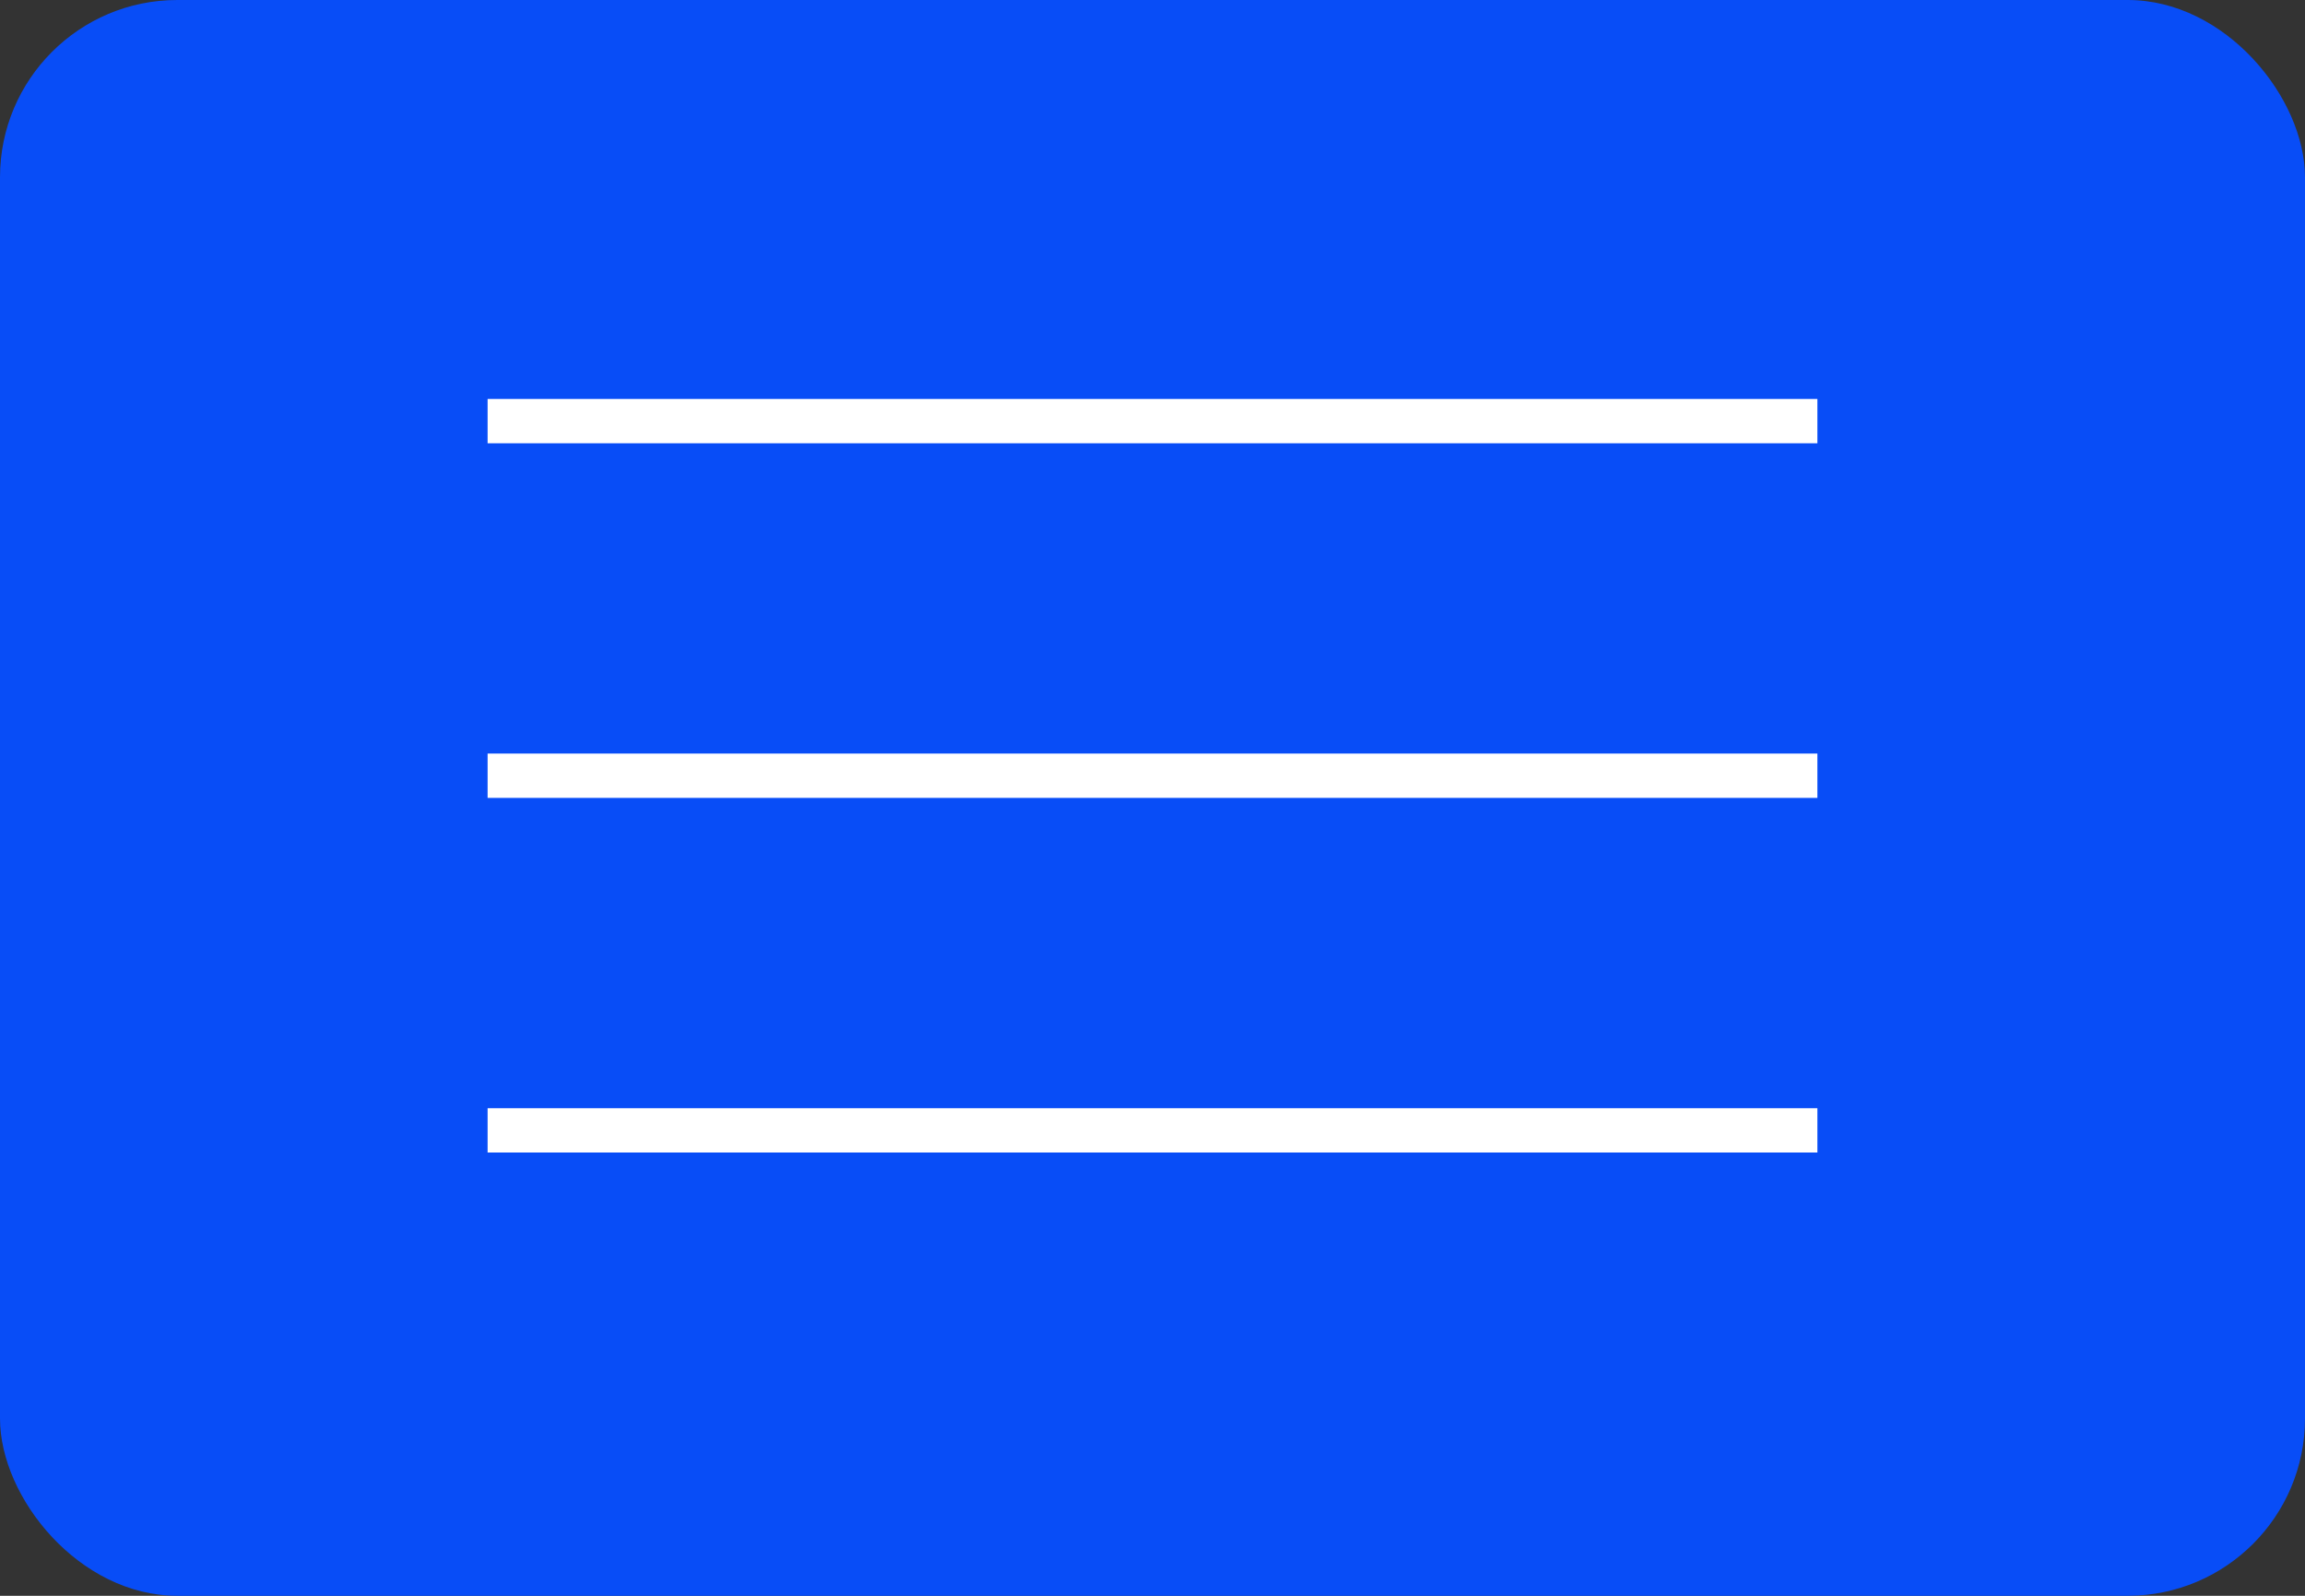
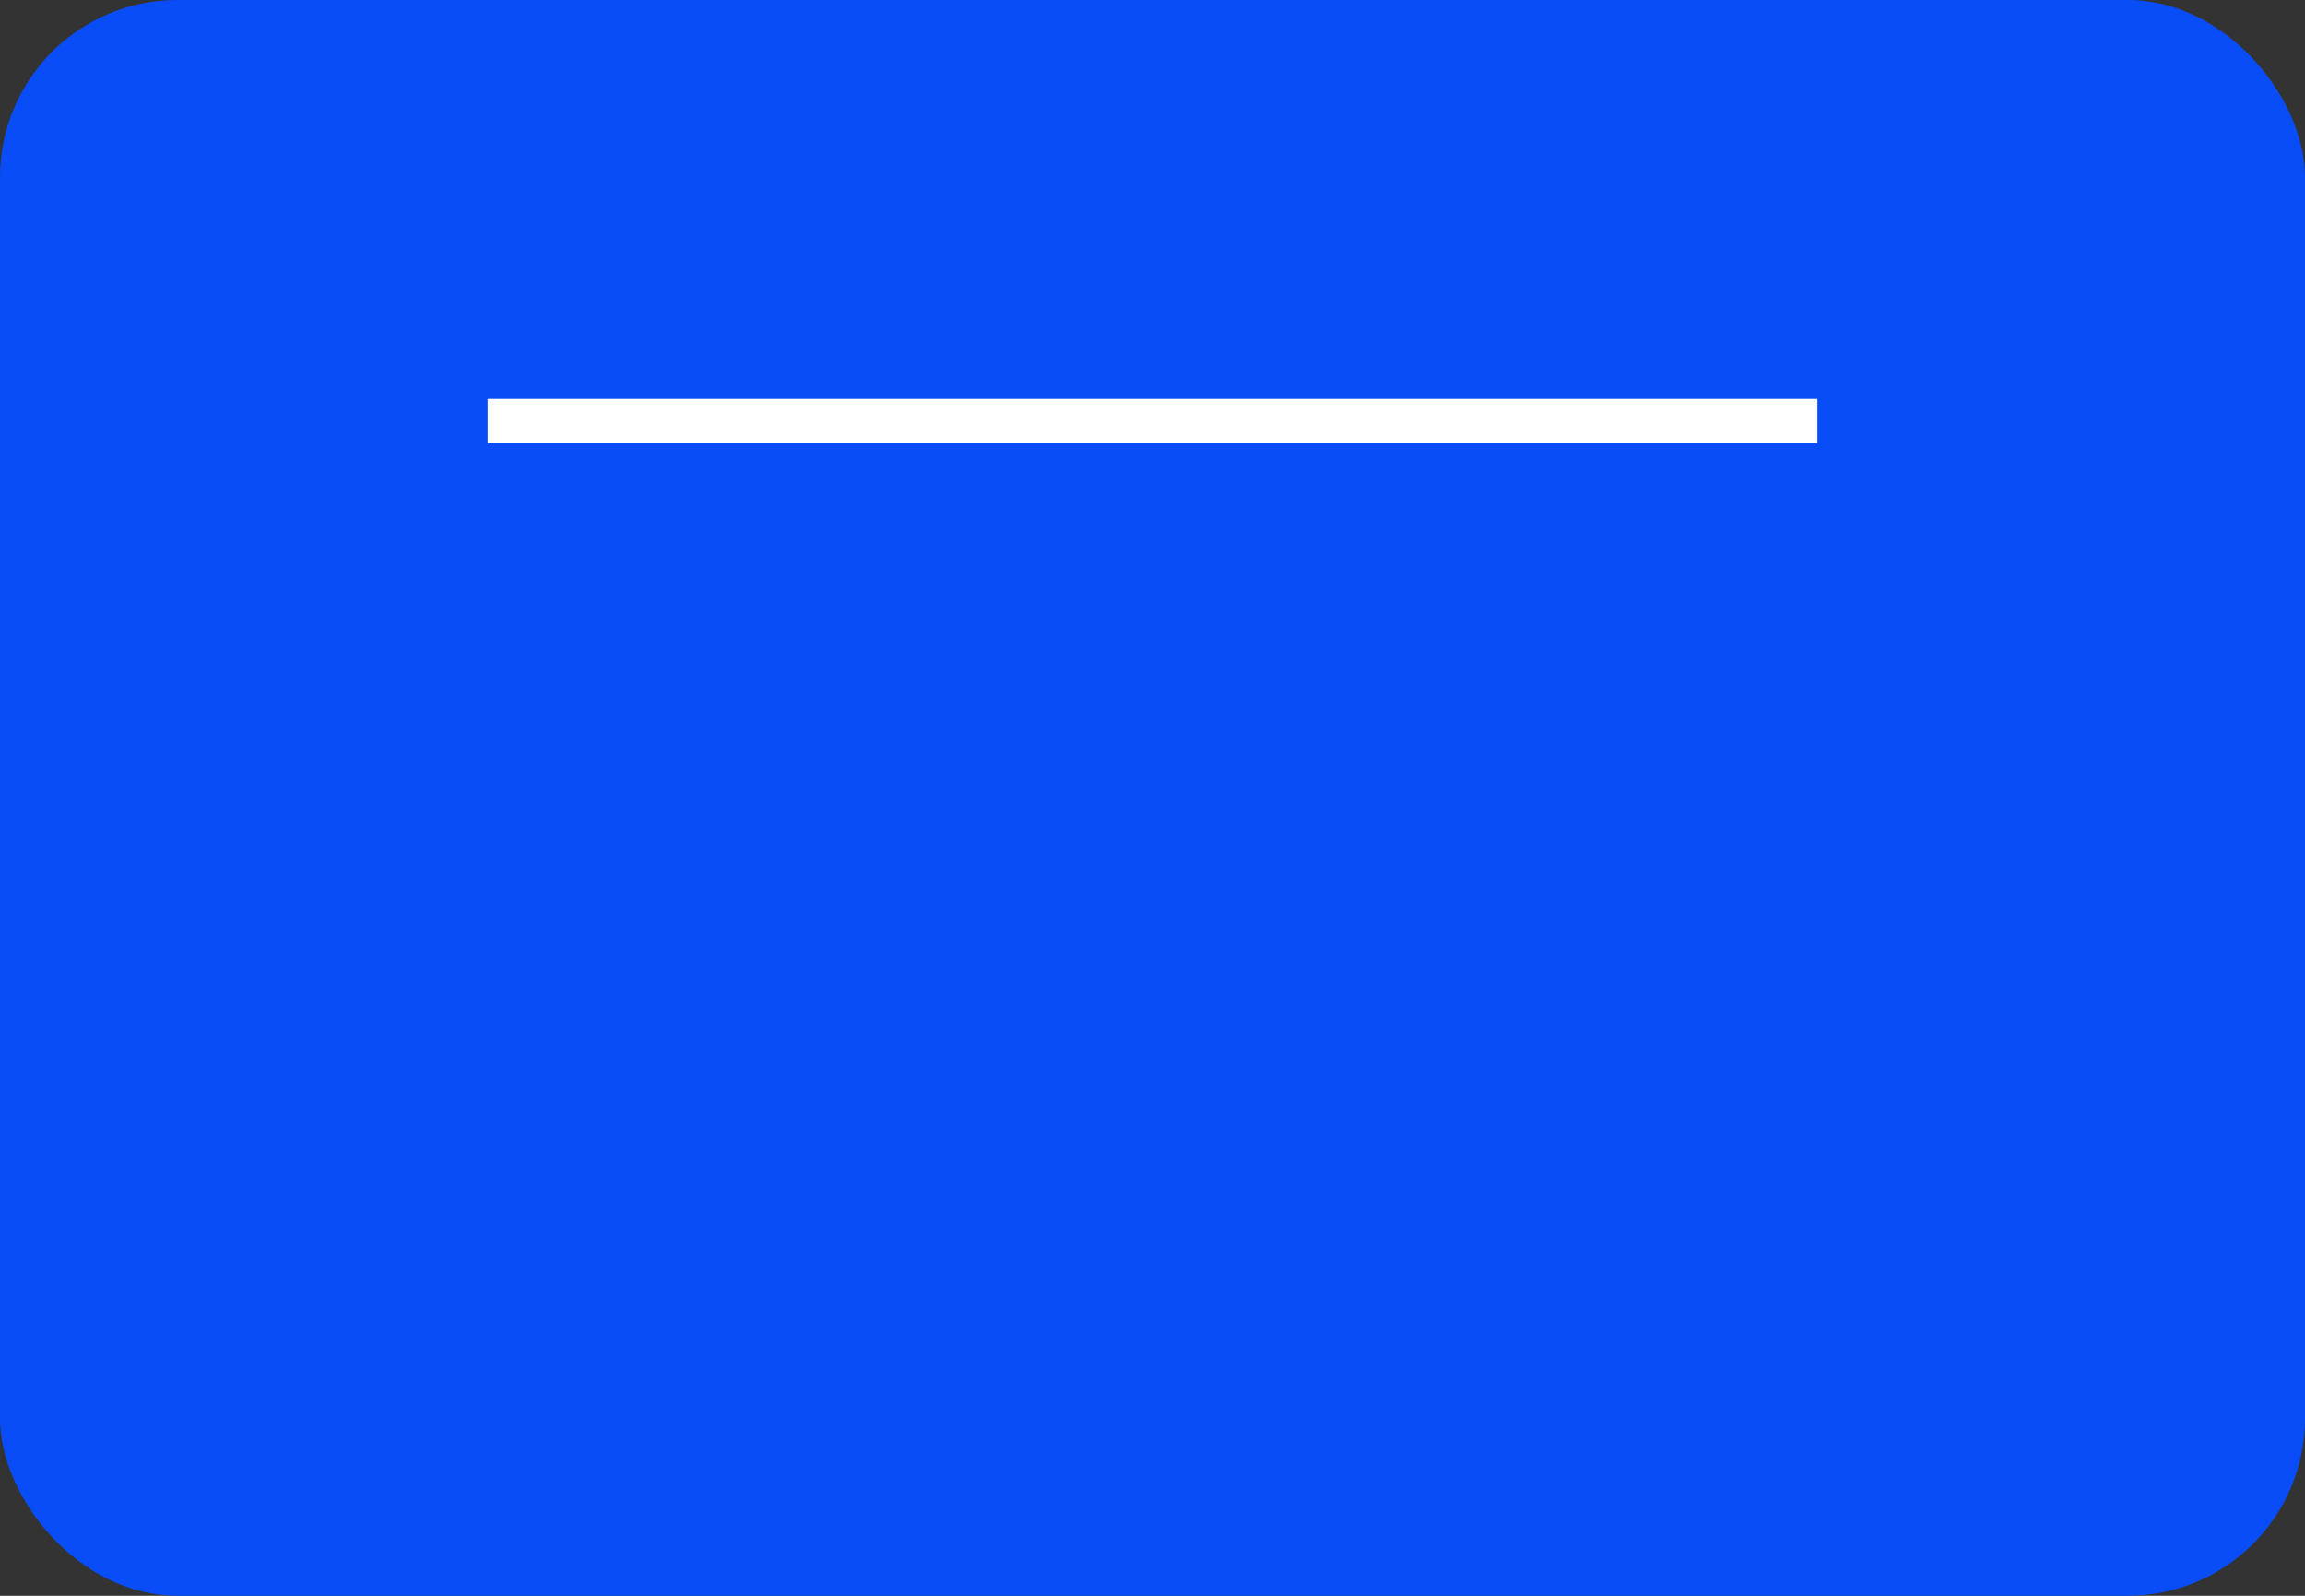
<svg xmlns="http://www.w3.org/2000/svg" width="52" height="36" viewBox="0 0 52 36" fill="none">
  <rect x="0" y="0" width="52" height="36" fill="#333333" stroke="none" />
  <rect width="52" height="36" rx="4" fill="#084DF7" />
-   <line x1="11" y1="17.5" x2="41" y2="17.5" stroke="white" />
-   <line x1="11" y1="25.5" x2="41" y2="25.5" stroke="white" />
  <line x1="11" y1="9.5" x2="41" y2="9.5" stroke="white" />
</svg>